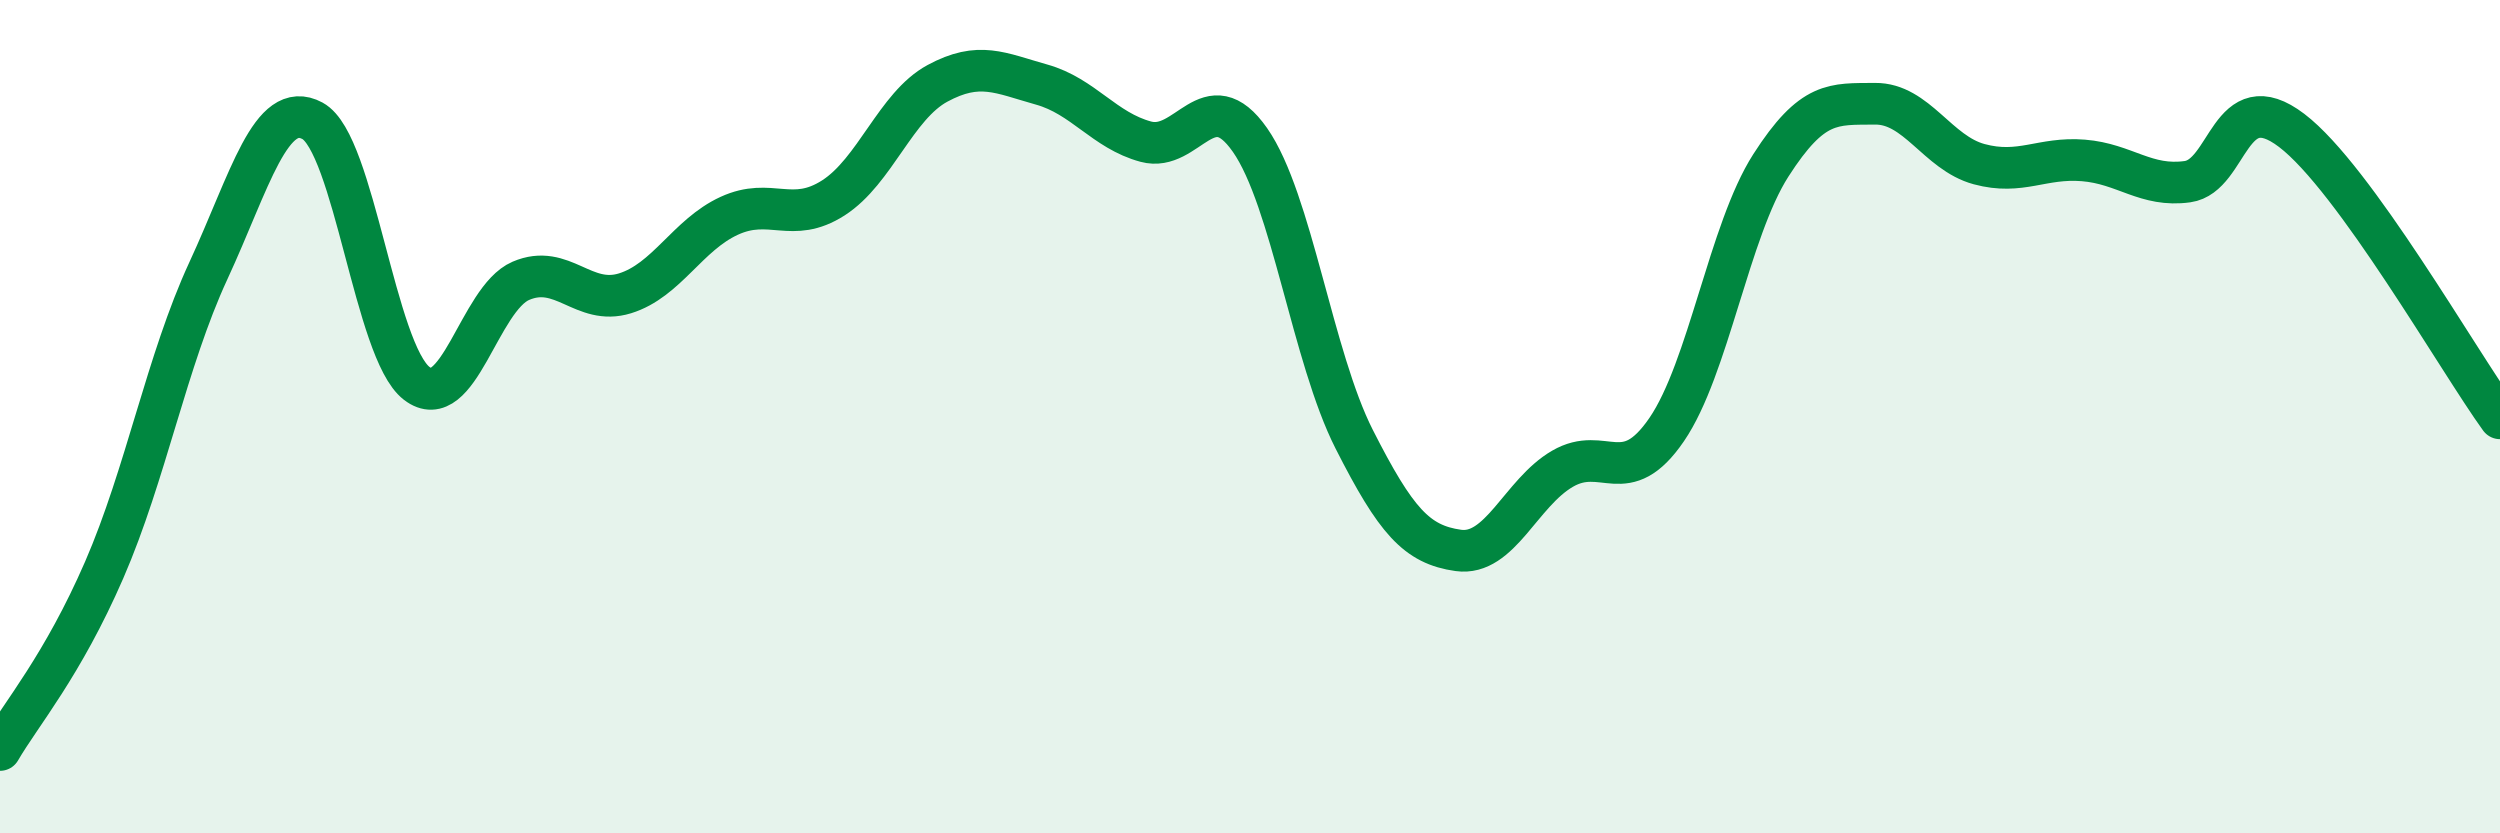
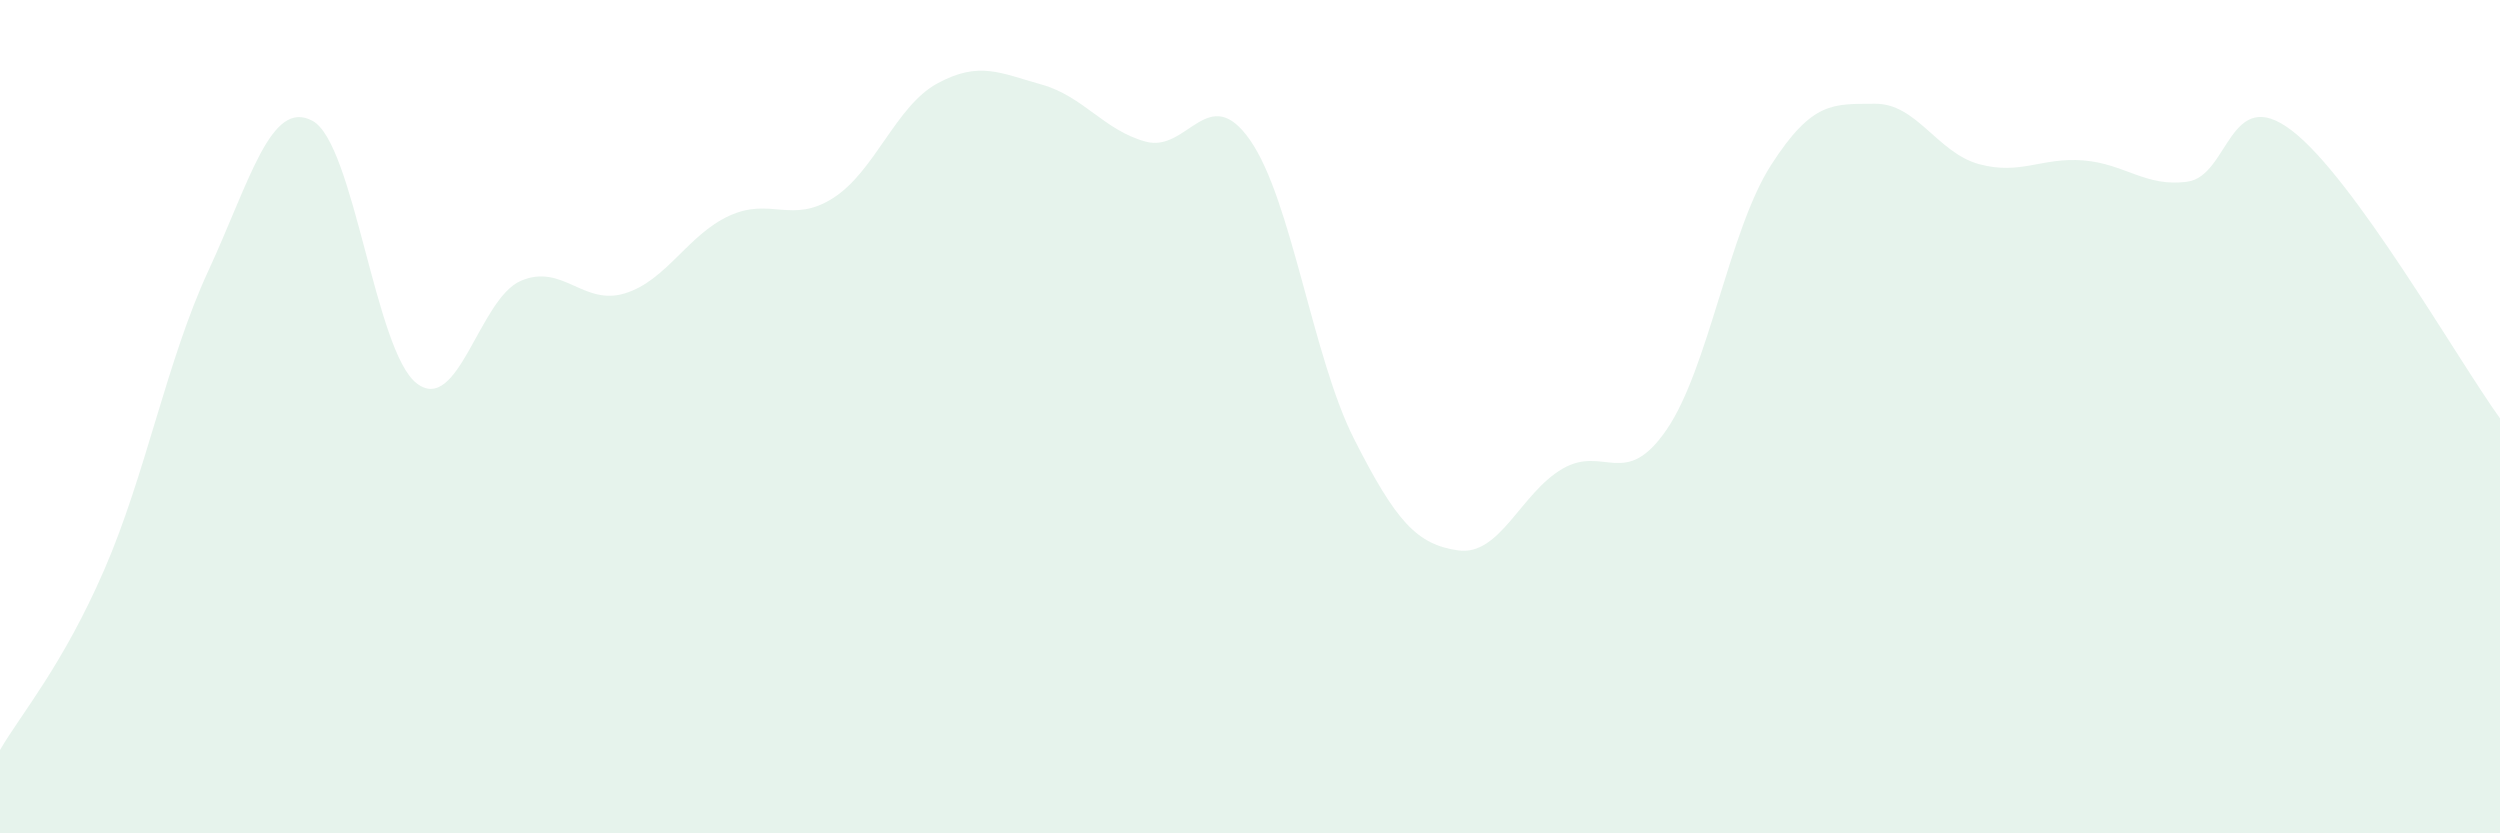
<svg xmlns="http://www.w3.org/2000/svg" width="60" height="20" viewBox="0 0 60 20">
  <path d="M 0,18 C 0.5,17.14 1.5,15.98 2.5,13.68 C 3.5,11.38 4,8.66 5,6.5 C 6,4.34 6.5,2.36 7.5,2.9 C 8.5,3.44 9,8.43 10,9.2 C 11,9.97 11.5,7.17 12.5,6.74 C 13.5,6.31 14,7.35 15,7.04 C 16,6.73 16.5,5.64 17.5,5.18 C 18.5,4.72 19,5.39 20,4.75 C 21,4.11 21.5,2.54 22.5,2 C 23.5,1.46 24,1.75 25,2.03 C 26,2.31 26.5,3.13 27.5,3.4 C 28.5,3.67 29,1.93 30,3.36 C 31,4.79 31.5,8.57 32.5,10.54 C 33.5,12.51 34,13.07 35,13.21 C 36,13.35 36.5,11.83 37.5,11.25 C 38.5,10.67 39,11.77 40,10.31 C 41,8.85 41.5,5.53 42.5,3.97 C 43.5,2.41 44,2.5 45,2.49 C 46,2.48 46.5,3.67 47.5,3.94 C 48.5,4.21 49,3.77 50,3.85 C 51,3.93 51.5,4.5 52.5,4.36 C 53.5,4.22 53.5,1.99 55,3.13 C 56.5,4.27 59,8.66 60,10.04L60 20L0 20Z" fill="#008740" opacity="0.1" stroke-linecap="round" stroke-linejoin="round" />
-   <path d="M 0,18 C 0.5,17.14 1.5,15.98 2.5,13.68 C 3.5,11.38 4,8.66 5,6.5 C 6,4.34 6.5,2.36 7.5,2.9 C 8.5,3.44 9,8.43 10,9.2 C 11,9.97 11.5,7.17 12.5,6.74 C 13.5,6.31 14,7.35 15,7.04 C 16,6.73 16.5,5.64 17.5,5.18 C 18.5,4.72 19,5.39 20,4.75 C 21,4.11 21.5,2.54 22.5,2 C 23.5,1.46 24,1.75 25,2.03 C 26,2.31 26.5,3.13 27.5,3.4 C 28.5,3.67 29,1.93 30,3.36 C 31,4.79 31.5,8.57 32.5,10.54 C 33.5,12.51 34,13.07 35,13.21 C 36,13.35 36.5,11.83 37.5,11.25 C 38.5,10.67 39,11.77 40,10.31 C 41,8.85 41.5,5.53 42.5,3.97 C 43.5,2.41 44,2.5 45,2.49 C 46,2.48 46.5,3.67 47.5,3.94 C 48.5,4.21 49,3.77 50,3.85 C 51,3.93 51.5,4.5 52.5,4.36 C 53.5,4.22 53.5,1.99 55,3.13 C 56.5,4.27 59,8.66 60,10.04" stroke="#008740" stroke-width="1" fill="none" stroke-linecap="round" stroke-linejoin="round" />
</svg>